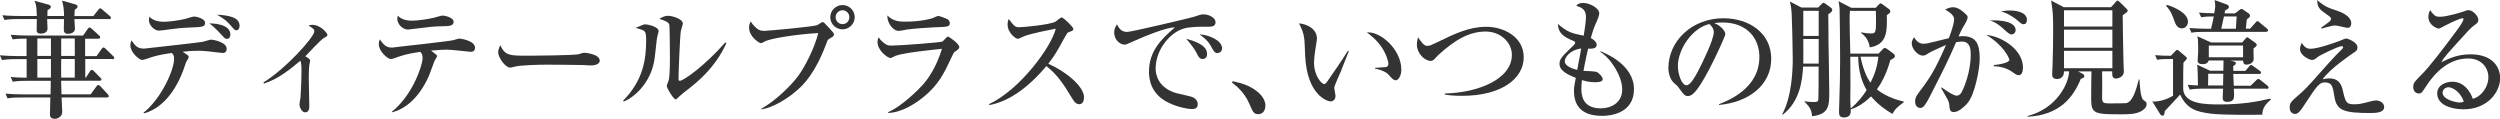
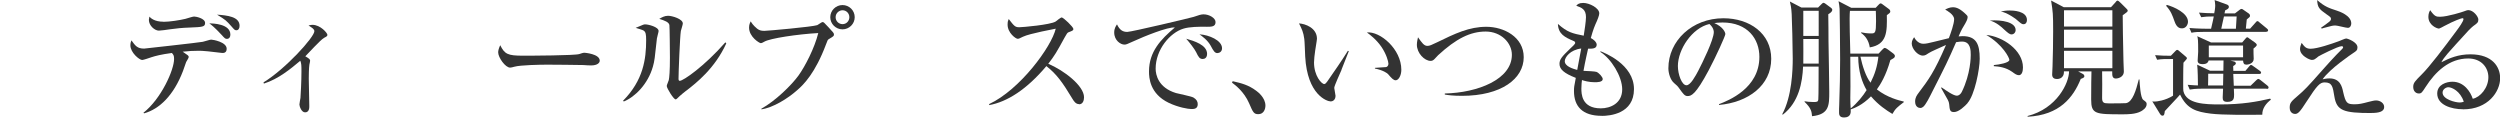
<svg xmlns="http://www.w3.org/2000/svg" id="a" width="331.31" height="15.74" viewBox="0 0 331.31 15.74">
  <defs>
    <style>.c{fill:none;}.d{fill:#333;}</style>
    <clipPath id="b">
      <rect class="c" x="-795" y="-452" width="640" height="800" />
    </clipPath>
  </defs>
-   <path class="d" d="M14.92,7.82h-3.62v2.46h.08l.53-.8c.05-.1.13-.22.25-.22.09,0,.24.12.31.19l.8.82c.09.07.17.15.17.24,0,.19-.17.19-.27.19h-5.07c0,.26.04,1.51.05,1.8h3.86l.75-1.02c.03-.05.15-.22.26-.22s.24.12.3.19l.95,1.02c.12.14.15.19.15.26,0,.17-.17.19-.26.19h-6c0,.27.09,1.6.09,1.9,0,.53-.46.93-1.02.93-.17,0-.61-.07-.61-.54s.04-1.78.05-2.29h-3.82c-1.19,0-1.51.05-1.85.12l-.27-.63c.8.07,1.62.1,2.43.1h3.54l.03-1.8h-3.2c-1.17,0-1.51.07-1.84.12l-.27-.63c.66.07,1.07.08,2.11.1v-2.46h-1.43c-1.17,0-1.5.07-1.84.12l-.27-.63c.8.07,1.62.1,2.41.1h1.12v-2.31c-1.17,0-1.51.05-1.84.1l-.27-.61c.8.07,1.62.1,2.41.1h7.19l.6-.85s.13-.22.25-.22c.1,0,.24.12.32.19l.93.85c.1.09.17.15.17.26,0,.17-.17.19-.27.19h-1.73v2.31h1.51l.66-.93c.05-.07.15-.22.27-.22.08,0,.25.14.3.19l.95.93c.12.1.17.17.17.27,0,.17-.17.17-.26.17ZM14.45,2.53h-4.59c.02.2.07,1.09.07,1.27,0,.49-.48.68-.94.68-.53,0-.53-.39-.53-.61,0-.2.02-1.16.02-1.34h-2.23c0,.2.05,1.09.05,1.27,0,.56-.63.66-.88.66-.56,0-.56-.32-.56-.49,0-.22.02-1.24.02-1.44h-2.45c-1.05,0-1.41.05-1.83.12l-.29-.63c1.04.1,2.24.1,2.43.1h2.14c-.04-1.39-.1-1.55-.32-2.02l1.79.49c.19.05.39.14.39.31,0,.19-.19.31-.44.44,0,.1-.02.65-.02.78h2.21c-.02-.93-.07-1.27-.26-2.04l1.68.48c.22.07.37.12.37.31s-.15.27-.37.41c-.04.44-.04.61-.04.85h2.5l.65-.82c.13-.19.19-.2.27-.2.1,0,.25.12.3.19l.94.8c.1.08.17.15.17.27,0,.15-.13.17-.25.17ZM6.75,5.1h-1.8v2.31h1.8v-2.31ZM6.75,7.82h-1.8v2.46h1.8v-2.46ZM9.91,7.82h-1.8c0,.36-.02,2.07,0,2.46h1.8v-2.46ZM9.91,5.1h-1.8v2.31h1.8v-2.31Z" />
  <path class="d" d="M18.99,14.96c2.4-1.89,4.08-5.71,4.08-7.14,0-.46-.08-.56-.29-.8-1.48.2-2.16.39-2.7.56-.24.08-1.07.37-1.24.37-.36,0-1.56-.97-1.56-1.94,0-.31.07-.48.14-.66.51.71.77,1.09,1.68,1.09.02,0,7.29-.8,7.77-.9.19-.03.94-.29,1.11-.29.22,0,2.06.31,2.06,1.21,0,.56-.41.56-.58.56-.05,0-1.72-.2-1.92-.22-.59-.07-1.04-.07-1.27-.07-.66,0-1.29.03-2.06.12.7.49.8.51.8.71,0,.12-.29.56-.34.66-.08.19-.36,1.02-.42,1.19-1.24,3.25-3.14,5.05-5.15,5.61l-.09-.07ZM21.67,2.89c.82,0,2.19-.22,2.89-.39.19-.05.99-.31,1.16-.31.25,0,1.46.24,1.46.85,0,.53-.36.54-2.02.61-1.02.03-1.84.12-2.7.24-.31.05-1.16.17-1.41.17-.53,0-1.32-.65-1.32-1.43,0-.08.02-.17.07-.43.15.17.63.68,1.89.68ZM30.53,4.59c0,.27-.12.56-.46.56-.22,0-.27-.05-.75-.58-.9-.97-1.31-1.27-1.58-1.48.46.02,2.79.05,2.79,1.5ZM31.75,3.42c0,.36-.17.59-.42.59-.22,0-.27-.07-.68-.54-.68-.76-.73-.82-1.89-1.53,1.38.1,2.99.27,2.99,1.48Z" />
  <path class="d" d="M34.93,10.91c2.92-1.78,6.73-6,6.73-6.77,0-.27-.24-.42-.77-.76.21-.05.32-.09.51-.09,1.07,0,1.99,1.09,1.99,1.33,0,.17-.14.24-.43.39-.49.26-2.14,2.11-2.5,2.45.51.29.64.42.64.58,0,.09-.08.44-.1.53-.07.44-.08,1.53-.08,1.87,0,.56.07,3.47.07,3.62,0,.22,0,.83-.56.83-.49,0-.75-.82-.75-1.04,0-.14.12-.75.14-.87.03-.42.13-2.14.13-3.5,0-.78,0-1.04-.15-1.43-1.24,1.04-2.87,2.41-4.83,3.03l-.05-.17Z" />
-   <path class="d" d="M62.37,6.87s-2.62-.29-3.11-.29-.77.02-2.14.12c.73.56.8.61.8.73s-.31.56-.34.65c-.14.32-.63,1.75-.77,2.04-1.36,3.04-3.23,4.33-4.81,4.76l-.08-.07c2.69-2.11,4.08-6.09,4.08-7.09,0-.49-.09-.59-.29-.85-1.89.27-2.43.49-3.32.8-.22.08-.42.15-.63.15-.36,0-1.56-1-1.56-1.95,0-.29.07-.46.13-.66.48.66.77,1.1,1.65,1.1.03,0,.08-.02.12-.02.58-.08,3.6-.41,4.2-.48,1.24-.15,3.52-.41,3.74-.48.13-.03.71-.22.85-.22.24,0,2.06.32,2.06,1.19,0,.56-.41.56-.58.56ZM58.63,3.48c-1.24.03-1.26.03-4.49.43h-.15c-.56,0-1.34-.65-1.34-1.43,0-.07.02-.17.07-.42.15.19.65.68,1.89.68.82,0,2.19-.22,2.89-.39.19-.05.99-.29,1.16-.29.26,0,1.46.24,1.46.83,0,.54-.61.58-1.48.59Z" />
  <path class="d" d="M78.35,8.67c-.27,0-.7-.02-1.04-.05-.32-.02-4.47-.05-4.76-.05-.98,0-3.59.05-4.37.27-.31.08-.44.12-.58.12-.63,0-1.58-1.34-1.58-2.02,0-.22.07-.51.27-.95.59,1.19,1,1.39,3.03,1.39.99,0,6.88-.02,7.46-.22.26-.08.46-.17.68-.17.03,0,2.02.15,2.02,1.05,0,.29-.32.63-1.14.63Z" />
  <path class="d" d="M87.06,5.07c-.29,2.69-.32,2.99-.53,3.74-.66,2.35-2.4,4.05-3.86,4.64l-.1-.1c2.69-2.72,3.06-5.54,3.06-8.02,0-.78-.05-1.07-.32-1.27-.1-.09-.92-.32-1.07-.37.15-.07.85-.36.99-.41.1-.05.22-.05.3-.05.34,0,1.75.32,1.75.88,0,.15-.21.82-.22.97ZM90.96,12c-.22.17-.76.59-1.24,1.07-.05.05-.12.1-.19.1-.25,0-1.17-1.46-1.17-1.78,0-.14.25-.66.27-.78.07-.31.15-1.19.15-2.97,0-.46-.03-4.1-.07-4.32-.07-.39-.61-.59-1.34-.82.32-.19.7-.41,1.16-.41.54,0,1.96.42,1.96,1.02,0,.15-.22.83-.26.99-.12.68-.31,5.49-.31,6.34,0,.19.05.27.17.27.46,0,3.25-1.92,6.04-5.1l.12.14c-1.53,3.35-3.99,5.25-5.29,6.26Z" />
  <path class="d" d="M100.91,14.4c1.87-1.04,3.98-3.11,4.91-4.39.88-1.22,2.14-3.67,2.62-5.63-2.74.15-6.39.7-7.14,1.14-.12.07-.34.2-.48.2-.17,0-1.55-.82-1.55-2.06,0-.41.12-.63.22-.83.1.17.29.51.85.97.27.2.49.29.95.29.39,0,6.36-.53,7.02-.76.12-.05.58-.41.7-.41.14,0,.21.07.8.71.63.68.71.76.71.95s-.07.24-.66.59c-.17.1-.19.15-.39.7-1.43,3.82-2.97,5.34-3.79,6.05-1.27,1.14-3.25,2.36-4.78,2.57v-.1ZM113.27,2.28c0,.88-.73,1.61-1.62,1.61s-1.62-.73-1.62-1.61.73-1.61,1.62-1.61,1.62.71,1.62,1.61ZM110.74,2.28c0,.51.41.92.92.92s.9-.42.9-.92c0-.53-.42-.92-.9-.92s-.92.39-.92.92Z" />
-   <path class="d" d="M126.46,6.94c-.08.07-.13.15-.49.93-.77,1.63-1.53,3.35-3.64,5.03-.85.7-2.77,2.02-4.62,2.07v-.12c1.72-.68,4.13-3.09,4.59-3.62.73-.83,1.79-2.33,2.53-4.76-1.02.1-5.2.53-6.17.93-.1.05-.54.29-.65.29-.36,0-1.72-.97-1.72-2.14,0-.19.03-.36.14-.61.13.19.3.44.75.78.39.29.51.32.98.32,1.12,0,6.53-.42,6.73-.53.13-.08.59-.66.73-.66.17,0,1.51.95,1.51,1.39,0,.22-.17.34-.68.68ZM124.2,3.6c-.8.03-3.31.19-4.03.32-.76.14-.85.17-1.09.17-.8,0-1.56-1.19-1.48-2.04.8.82,1.73.82,2.41.82,1.92,0,3.25-.36,3.45-.42.15-.03.75-.34.88-.34s.87.26,1.07.36c.24.1.46.27.46.61,0,.44-.27.48-1.68.53Z" />
  <path class="d" d="M143,13.8c-.46,0-.71-.44-.88-.71-1.31-2.18-2.09-3.26-3.45-4.33-2.6,3.09-5.19,4.74-7.58,5.17v-.14c4.06-1.89,8.26-7.58,8.82-9.99-.05.02-3.45.63-4.35,1.07-.49.25-.56.27-.7.27-.25,0-1.33-.78-1.33-1.87,0-.44.07-.56.15-.75.7.9.83,1.09,1.39,1.09.41,0,4.13-.32,4.83-.76.12-.09.66-.54.8-.54.22,0,1.55,1.26,1.55,1.53,0,.19-.12.24-.66.44-.15.07-.22.19-.48.65-1.12,2.04-1.31,2.38-2.19,3.52,2.07.87,4.74,2.91,4.74,4.44,0,.41-.15.93-.66.93Z" />
  <path class="d" d="M159.88,3.54c-1,0-2.23,0-3.06.26-1.77.54-3.67,2.77-3.67,5.3,0,.82.36,2.52,2.69,3.23.36.1,2.02.43,2.31.59.41.24.58.53.58.88,0,.65-.53.65-.85.65-.42,0-1.73-.22-2.99-.82-2.52-1.21-2.62-3.33-2.62-4.16,0-2.62,1.56-4.25,3.43-5.83-.92-.09-4.04,1.16-5.51,1.84-.85.39-.95.43-1.19.43-.47,0-1.34-.53-1.34-1.61,0-.56.24-.87.37-1.07.36.76.77,1,1.36,1,.54,0,8.42-1.87,8.79-1.99.68-.24,1.02-.34,1.31-.34.8,0,1.6.51,1.6,1.02,0,.63-.53.63-1.21.63ZM159.41,7.82c-.44,0-.58-.26-.9-.92-.22-.44-.83-1.22-1.31-1.77,1,.29,2.77.8,2.77,2.02,0,.29-.14.66-.56.66ZM161.36,7.04c-.37,0-.53-.26-.92-.99-.39-.71-1.09-1.22-1.48-1.5,1.26.07,2.99.8,2.99,1.85,0,.46-.37.63-.6.63Z" />
  <path class="d" d="M166.75,15.13c-.59,0-.7-.25-1.22-1.46-.68-1.55-1.84-2.4-2.26-2.72l.09-.19c1.17.27,2.11.49,3.2,1.33.14.1,1.14.87,1.14,1.9,0,.46-.22,1.14-.94,1.14Z" />
  <path class="d" d="M177.79,9.25c-.15.37-.97,2.11-.97,2.4,0,.15.17.88.17,1.04,0,.51-.32.75-.65.75-.46,0-3.09-.85-3.37-5.95-.02-.37-.07-2.01-.12-2.33-.12-.9-.32-1.31-.7-2.06.85.05,2.38.61,2.38,2.04,0,.1-.02.2-.05.39-.04.24-.34,1.97-.34,2.75,0,1.77,1,2.86,1.36,2.86.15,0,.31-.22.41-.36.92-1.33,1.85-2.65,2.72-4.05l.12.05c-.08.2-.17.44-.97,2.46ZM184.96,10.64c-.29,0-.54-.27-1.02-.83-.1-.1-.58-.49-1.73-.73v-.09c.1-.02,1.43-.08,1.48-.1.15-.03.31-.19.31-.44,0-.29-.27-1.27-.92-2.23-.68-.99-1.53-1.63-1.94-1.92,1.73-.19,4.57,2.19,4.57,4.95,0,.78-.38,1.39-.75,1.39Z" />
  <path class="d" d="M193.75,12.7c-1.22,0-1.9-.1-2.28-.17v-.14c4.37-.1,8.89-1.87,8.89-5.13,0-1.58-1.44-3.08-3.47-3.08s-3.91.93-6.31,3.14c-.08.07-.39.42-.46.49-.17.17-.3.26-.53.26-.8,0-1.82-1.02-1.82-2.14,0-.36.1-.76.15-.99.53.75.8,1.14,1.24,1.14.3,0,.56-.12,1.26-.46,2.4-1.17,4.27-2.07,6.56-2.07s4.95,1.33,4.95,4.03c0,2.84-2.94,5.12-8.19,5.12Z" />
  <path class="d" d="M212.26,15.35c-2.57,0-3.67-1.27-3.67-3.28,0-.51.02-.61.24-1.75-1.58-.61-2.16-1.16-2.16-1.85,0-.58.27-.93,1.43-2.04.21-.19.65-.59.65-.73,0-.15-.08-.22-.22-.27-1.14-.49-2.02-.9-2.07-2.26,1.26,1.12,1.92,1.26,3.42,1.56.1-.63.3-1.9.3-2.46,0-1.04-.59-1.26-1.29-1.51.17-.19.36-.37.93-.37.8,0,2.12.66,2.12,1.38,0,.29-.24.83-.3.99-.31.68-.49,1.1-.82,2.28.39.2.78.56.78.88,0,.56-.61.54-1.14.53-.08.37-.39,1.68-.61,2.94.58.02,1.53.07,1.72.14.29.1.83.66.83.95,0,.42-.76.42-1.07.42-.77,0-1.43-.2-1.68-.29-.03.26-.08.59-.08,1.12,0,.65,0,2.63,2.57,2.63,1.28,0,2.84-.66,2.84-2.52,0-1.72-1.49-4.1-2.91-4.96l.05-.08c.48.19,4.42,1.72,4.42,5.01s-3.23,3.55-4.27,3.55ZM207.37,8.11c0,.68,1.07,1,1.65,1.16l.53-2.84c-1.46.17-2.18,1.16-2.18,1.68Z" />
  <path class="d" d="M227.82,13.8c1.24-.48,5.34-2.09,5.34-6.26,0-2.36-1.53-4.56-4.9-4.56-.51,0-.85.05-1.07.08,1.14.49,1.46,1.21,1.46,1.46,0,.24-1.26,3.01-2.19,4.76-1.77,3.33-2.35,3.45-2.82,3.45-.37,0-.56-.26-1.09-1-.24-.34-.31-.39-.68-.71-.51-.42-.77-1.33-.77-1.97,0-3.65,3.16-6.63,7.29-6.63,3.48,0,6.34,2.01,6.34,5.37,0,3.54-3.06,5.78-6.92,6.12v-.12ZM222.36,8.75c0,1.09.51,2.55,1.14,2.55.54,0,1.21-1.26,1.56-1.92.54-1.04,2.06-4.11,2.06-5.13,0-.12-.02-.58-.58-1.07-2.31.53-4.18,3.38-4.18,5.58Z" />
  <path class="d" d="M240.92,1.02l.46-.46c.08-.08.2-.19.27-.19.08,0,.22.08.29.14l.73.54c.05.03.15.14.15.25,0,.19-.15.36-.53.59.02.56.03,3.09.03,3.6.02,1.05.1,5.73.1,6.68,0,1.78,0,2.99-2.28,3.23-.05-.61-.12-1.07-.99-1.9v-.08c.29.05.66.1,1.14.1s.65,0,.68-.36c.04-.27.04-4.2.04-4.33h-2.06c-.09,2.07-.54,4.71-2.69,6.37l-.07-.07c1.28-2.35,1.39-5.85,1.39-7.36s-.1-5.18-.14-5.9c-.05-.92-.14-1.24-.24-1.67l1.53.8h2.16ZM238.98,1.43v3.33h2.04V1.43h-2.04ZM238.98,5.17c0,.46.02,2.74,0,3.26h2.04v-3.26h-2.04ZM248.95,7.11l.46-.49c.12-.12.26-.27.36-.27s.31.12.41.2l.75.56c.09.07.19.19.19.31,0,.22-.14.29-.6.54-.58,2.06-1.33,3.26-1.79,3.89,1.39,1.09,2.94,1.46,3.57,1.61v.08c-.8.61-1.12.85-1.51,1.56-.8-.48-1.85-1.17-2.84-2.33-1.14,1.17-2.24,1.58-2.69,1.73.03.37.05,1.07-.88,1.07-.66,0-.66-.44-.66-.7s0-.68.02-.93c.08-2.74.12-3.84.12-6.03s-.05-6.1-.07-6.73c-.02-.36-.07-.65-.14-1.02l1.68.87h3.25l.34-.36c.12-.14.22-.22.32-.22.09,0,.24.12.44.27l.66.49c.14.1.17.24.17.31,0,.17-.15.27-.46.49.04,2.16.05,3.89-2.26,4.27-.14-.97-.66-1.58-1.14-1.9v-.1c.32.07.76.15,1.31.15s.66-.07.66-1.63c0-.61-.02-1.07-.03-1.36h-3.43c-.02.2-.04.54-.04,1.05,0,1.12.02,1.9.09,4.61h3.74ZM245.21,7.51c.02,2.79.02,3.5.02,3.93,0,.22-.02,1.31-.02,1.55,0,.65.02.93.05,1.38.88-.71,1.65-1.68,2.11-2.43-.58-.99-1.11-2.48-1.11-4.42h-1.05ZM246.55,7.51c.27,1.27.73,2.65,1.34,3.45.58-1.14.9-2.18,1.04-3.45h-2.38Z" />
  <path class="d" d="M260.74,13.68c-.32.36-1.15,1.17-1.78,1.17-.54,0-.58-.25-.65-1.07-.02-.15-.07-.36-.17-.53-.31-.53-.83-1.46-.9-1.6l.07-.07c.65.46,1.58,1.1,2.01,1.1.32,0,.54-.26.66-.49,1.19-2.4,1.19-4.69,1.19-4.91,0-.56,0-1.77-1.14-1.77-.09,0-.39,0-.8.08-1.14,2.6-1.34,2.99-3.2,6.65-.34.68-.8,1.6-1.14,1.9-.12.1-.24.17-.41.17-.24,0-.68-.17-.68-.85,0-.53.22-.83.49-1.19,1.28-1.7,2.04-2.7,3.6-6.31-.78.36-2.02.88-2.31,1.09-.22.15-.44.32-.75.32-.71,0-1.48-.93-1.48-1.61,0-.39.21-.66.32-.83.13.29.56.87,1.21.87.34,0,.76-.09,1.43-.26.3-.07,1.67-.41,1.96-.48.24-.63.7-1.9.7-2.52s-.98-1.16-1.19-1.27c.22-.12.6-.31,1.02-.31.48,0,.97.19,1.77.97.12.12.19.19.19.34,0,.31-.24.7-.32.85-.34.56-.48.77-.88,1.7.17-.02.32-.03.54-.03,1.8,0,2.26,1.05,2.26,2.99,0,1.39-.66,4.81-1.62,5.88ZM267.53,9.96c-.26,0-.48-.15-.87-.44-.88-.61-1.73-.7-2.43-.75v-.15c.71-.05,2.06-.31,2.06-.68,0-.27-.85-2.01-3.06-3.31,2.16.2,4.86,2.01,4.86,4.3,0,.51-.13,1.04-.56,1.04ZM266.58,4.56c-.27,0-.51-.22-1.04-.7-.22-.22-.99-.93-1.85-1.14,1.63-.12,3.43.22,3.43,1.26,0,.32-.24.58-.54.58ZM268.17,3.21c-.24,0-.32-.08-1.05-.71-.19-.15-.75-.51-1.26-.75-.31-.14-.48-.17-.7-.22.32-.07.66-.14,1.17-.14.36,0,2.29.03,2.29,1.26,0,.29-.14.56-.46.56Z" />
  <path class="d" d="M283.75,14.74c-.71.41-1.85.41-2.45.41-3.62,0-4.17-.02-4.17-1.97,0-1.39.02-3.35.04-3.72h-1.77l.63.34c.12.07.2.17.2.32,0,.14-.19.24-.48.34-1,2.46-2.8,4.79-7.04,5.01v-.1c3.89-.99,5.49-4.39,5.49-5.92h-.68c.04,1.02-.82,1.02-.92,1.02-.32,0-.64-.12-.64-.59,0-.17.05-.93.05-1.09.05-1.53.08-3.11.08-4.64,0-2.31-.03-2.53-.27-4.08l1.67.88h6.27l.58-.63c.07-.08.17-.24.27-.24.12,0,.24.14.34.22l.83.82c.15.15.19.2.19.29s-.04.15-.17.25l-.49.36c0,.61.04,3.98.1,6.1,0,.22.05,1.16.05,1.34,0,.85-.92.95-1.05.95-.49,0-.49-.44-.49-.76v-.2h-1.34c.02,1.12.02,2.33,0,3.43-.02.73.19.82.87.82.77,0,2.11,0,2.29-.03.88-.14,1.34-1.72,1.7-3.14h.09c.03.56.13,2.41.49,2.69.43.32.46.36.46.59,0,.51-.56.83-.73.93ZM279.94,1.36h-6.41v2.16h6.41V1.36ZM279.94,3.93h-6.41v2.4h6.41v-2.4ZM279.94,6.73h-6.41v2.31h6.41v-2.31Z" />
  <path class="d" d="M299.81,15.2c-1.62.03-5.34.05-6.82-.14-1.9-.24-3.16-.59-4.08-2.53-.29.37-1.75,1.87-2.02,2.19-.05.41-.08.61-.32.61-.12,0-.24-.1-.34-.27l-1-1.63c.14.03.21.03.32.03.24,0,1.39-.12,2.43-.78v-4.86c-1.07,0-1.51,0-2.11.1l-.27-.61c.77.07,1.24.07,2.09.08l.61-.63c.1-.1.15-.15.25-.15.07,0,.14.05.29.19l.78.66c.12.1.2.17.2.27,0,.12-.41.49-.46.58-.02.27-.03,1.44-.03,1.68,0,.26-.02,1.95.02,2.07.38,1.72,2.86,1.78,4.85,1.78,2.92,0,4.91-.36,6.65-.77l.1.14c-.63.48-1.16,1.16-1.14,1.97ZM289.17,3.76c-.29,0-.71-.08-1-.95-.27-.76-.46-1.33-1.11-2.04l.1-.12c.92.25,2.8,1.07,2.8,2.23,0,.37-.26.88-.8.88ZM300.37,11.75h-4.33c.02.54.03.61.03.76,0,.49,0,.99-.9.99-.54,0-.61-.25-.61-.59,0-.17.04-.97.05-1.16h-2.58c-1.17,0-1.5.07-1.84.12l-.27-.63c.75.07,1.31.08,1.36.08,0-.53-.02-2.06-.1-2.75l1.7.8h1.77l.02-1.36h-1.97c-.07.2-.17.49-.8.49-.32,0-.66-.07-.66-.46,0-.05.07-.99.07-1.17,0-1.65-.03-1.73-.12-2.07l1.83.83h4.12l.42-.49c.1-.1.17-.2.24-.2.09,0,.21.1.29.17l.7.49c.12.09.29.22.29.36,0,.12-.24.32-.44.48-.02.19.03,1.14.03,1.36,0,.66-.82.77-.94.77-.36,0-.44-.17-.47-.54h-1.7l.51.12c.12.03.24.14.24.24,0,.15-.24.31-.36.37.02.36.02.51.02.63h1.6l.49-.58c.08-.1.17-.2.25-.2.1,0,.21.09.32.17l.83.59c.07.05.19.15.19.24,0,.19-.17.19-.26.19h-3.43c0,.15.07,1.33.07,1.56h2.23l.73-.71c.09-.07.19-.19.29-.19s.21.1.31.17l.88.7c.07.07.17.14.17.26,0,.19-.17.19-.25.19ZM300.35,4.22h-8.09c-1.04,0-1.41.03-1.84.12l-.27-.63c1.02.09,2.23.1,2.41.1h.46c.15-.54.34-1.56.36-1.63-.78,0-1.14.02-1.67.1l-.29-.61c.75.07,1.22.07,2.02.09.05-.2.13-.7.13-1.04,0-.27-.05-.51-.08-.71l1.6.58c.14.05.29.14.29.32,0,.2-.15.31-.49.46-.04.17-.05.24-.09.41h1.38l.6-.46c.08-.07.19-.14.27-.14s.13.03.2.08l.78.54c.05.03.15.14.15.29,0,.14-.05.19-.43.49l-.12,1.22h.56l.7-.78c.09-.1.17-.22.27-.22s.19.08.3.19l.95.78c.08.07.17.15.17.25,0,.15-.14.19-.26.19ZM292.64,9.77c.02.22-.02,1.33-.02,1.56h1.99c.02-.9.02-1,.03-1.56h-2.01ZM297.26,6.03h-4.54v1.56h4.54v-1.56ZM294.73,2.18c-.05.26-.32,1.38-.36,1.63h1.94l.1-1.63h-1.68Z" />
  <path class="d" d="M314.29,14.98c-3.72,0-4.62-.31-4.93-2.19-.21-1.31-.29-1.87-1.29-1.87-.63,0-1,.39-2.4,2.55-.88,1.38-1.14,1.63-1.53,1.63-.2,0-.7-.14-.7-.83,0-.65.19-.82,1.19-1.68.73-.63,1.12-1,3.25-3.42.32-.36,1.53-1.73,2.5-2.67.03-.03.14-.14.14-.24s-.1-.14-.19-.14c-.49,0-2.97,1.27-3.09,1.36-.48.39-.56.46-.87.46-.29,0-1.56-.56-1.56-1.44,0-.29.1-.54.21-.82.39.53.6.78,1.19.78.88,0,2.79-.65,3.74-1,.15-.05.82-.36.97-.36.2,0,1.5.48,1.5,1.17,0,.39-.15.49-.58.77-.21.14-3.11,2.09-4.04,3.47.24-.05.53-.12.9-.12,1.41,0,1.67,1.07,1.82,1.78.34,1.5.51,1.65,1.53,1.65.6,0,1.02-.1,1.84-.32.43-.1.73-.19,1-.19.51,0,1.07.34,1.07.88,0,.63-.78.78-1.65.78ZM311.15,3.69c-.27,0-1.39-.31-1.63-.31-.34,0-.46.02-1.55.32-.07.02-.2.07-.29.09l-.08-.12c.39-.26.75-.53,1.12-.82.07-.07.19-.17.19-.34,0-.2-.07-.26-.61-.63-.97-.68-1.17-.9-1.22-1.87,1.02.9,1.62,1.07,2.55,1.38.38.12,1.97.65,1.97,1.72,0,.27-.15.58-.44.58Z" />
  <path class="d" d="M326.42,14.48c-1.6,0-3.43-.59-3.43-2.09,0-1.19,1.24-1.56,2.01-1.56,1.55,0,2.4,1.34,2.7,2.26,1-.2,2.07-1.46,2.07-2.86,0-1.24-.9-2.48-2.67-2.48-2.52,0-4.35,1.75-5.66,3.79-.44.68-.54.85-.88.85-.43,0-.75-.34-.75-.87s.22-.75,1.15-1.68c1-.99,2.86-3.42,4.64-5.83.26-.34.87-1.19.87-1.48,0-.08-.07-.12-.13-.12-.14,0-1.11.34-2.38,1.02-.24.14-.68.36-.73.36-.29,0-1.41-.46-1.41-1.56,0-.43.13-.7.24-.88.6.87.83.87,1.33.87.94,0,3.03-.66,3.13-.71.41-.15.46-.17.59-.17.68,0,1.33.88,1.33,1.24,0,.39-.12.48-.68.88-.17.14-.34.29-.63.59-2.87,3.14-3.2,3.48-3.59,4.2,1.07-.54,2.21-1.05,3.86-1.05,2.92,0,3.93,1.68,3.93,3.16,0,1.78-1.6,4.13-4.9,4.13ZM324.46,11.56c-.29,0-.76.26-.76.71,0,.92,1.75,1.31,2.23,1.31.29,0,.42-.05.58-.1-.46-1.41-1.58-1.92-2.04-1.92Z" />
</svg>